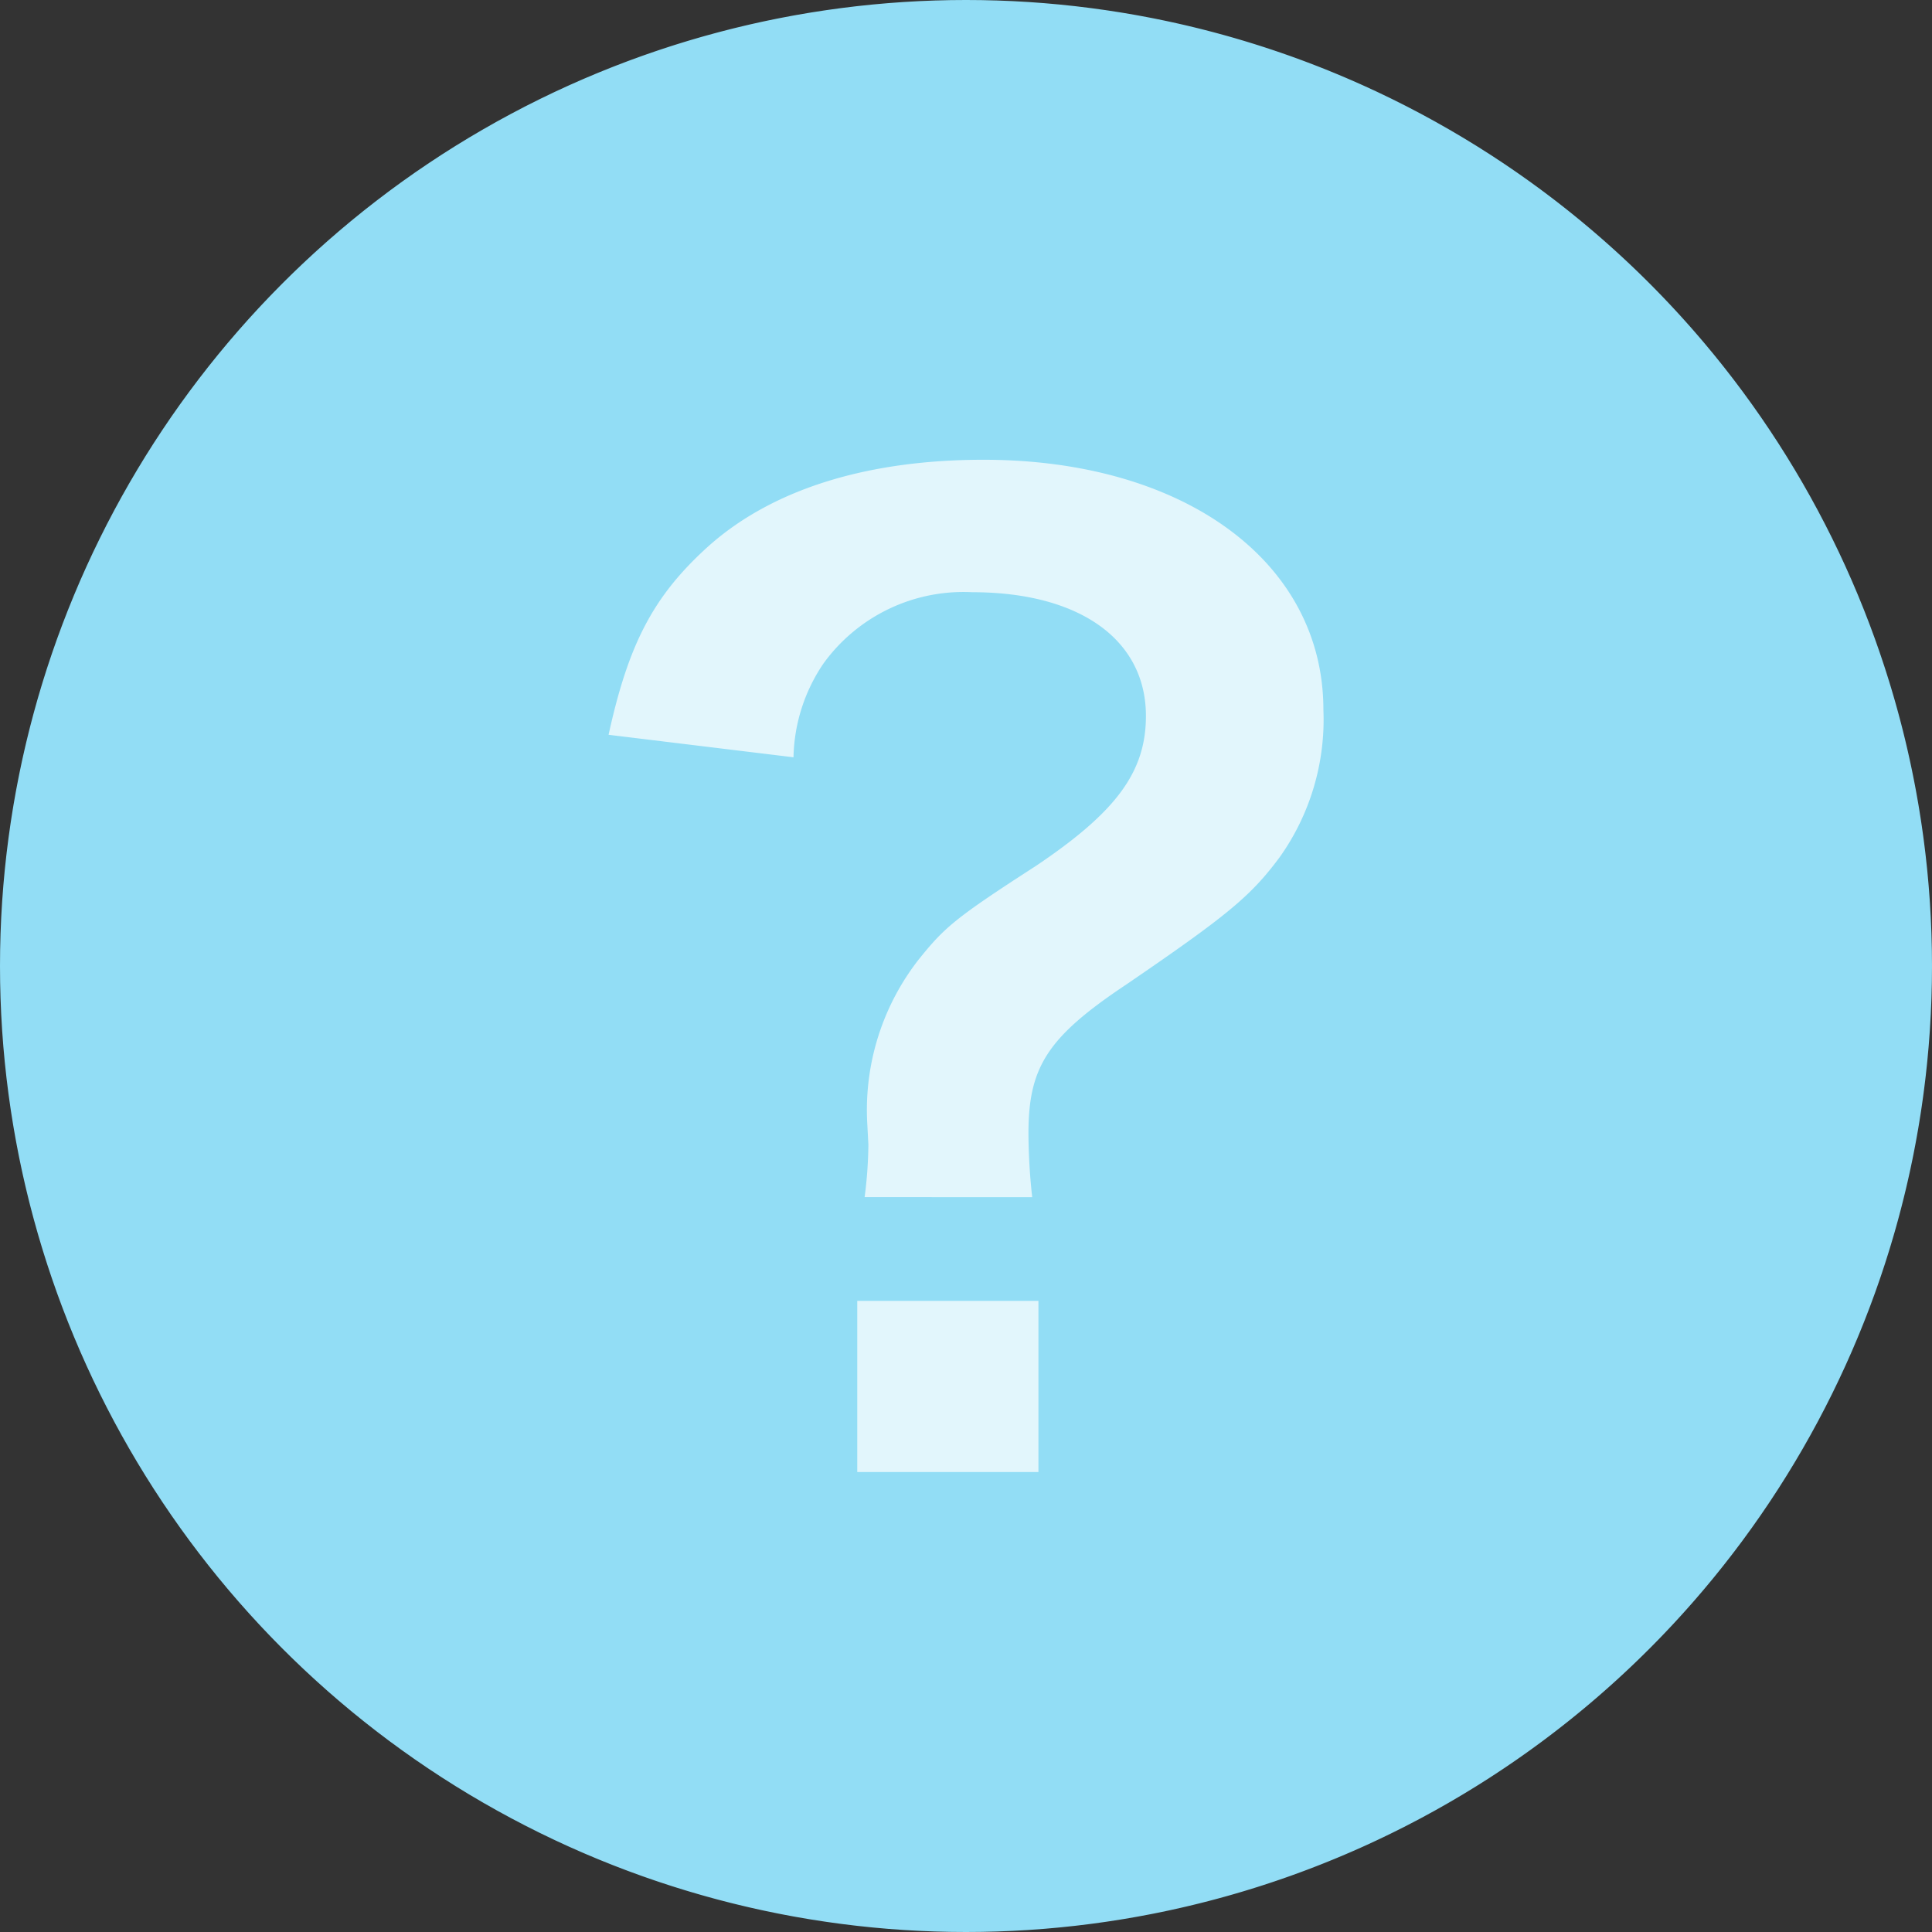
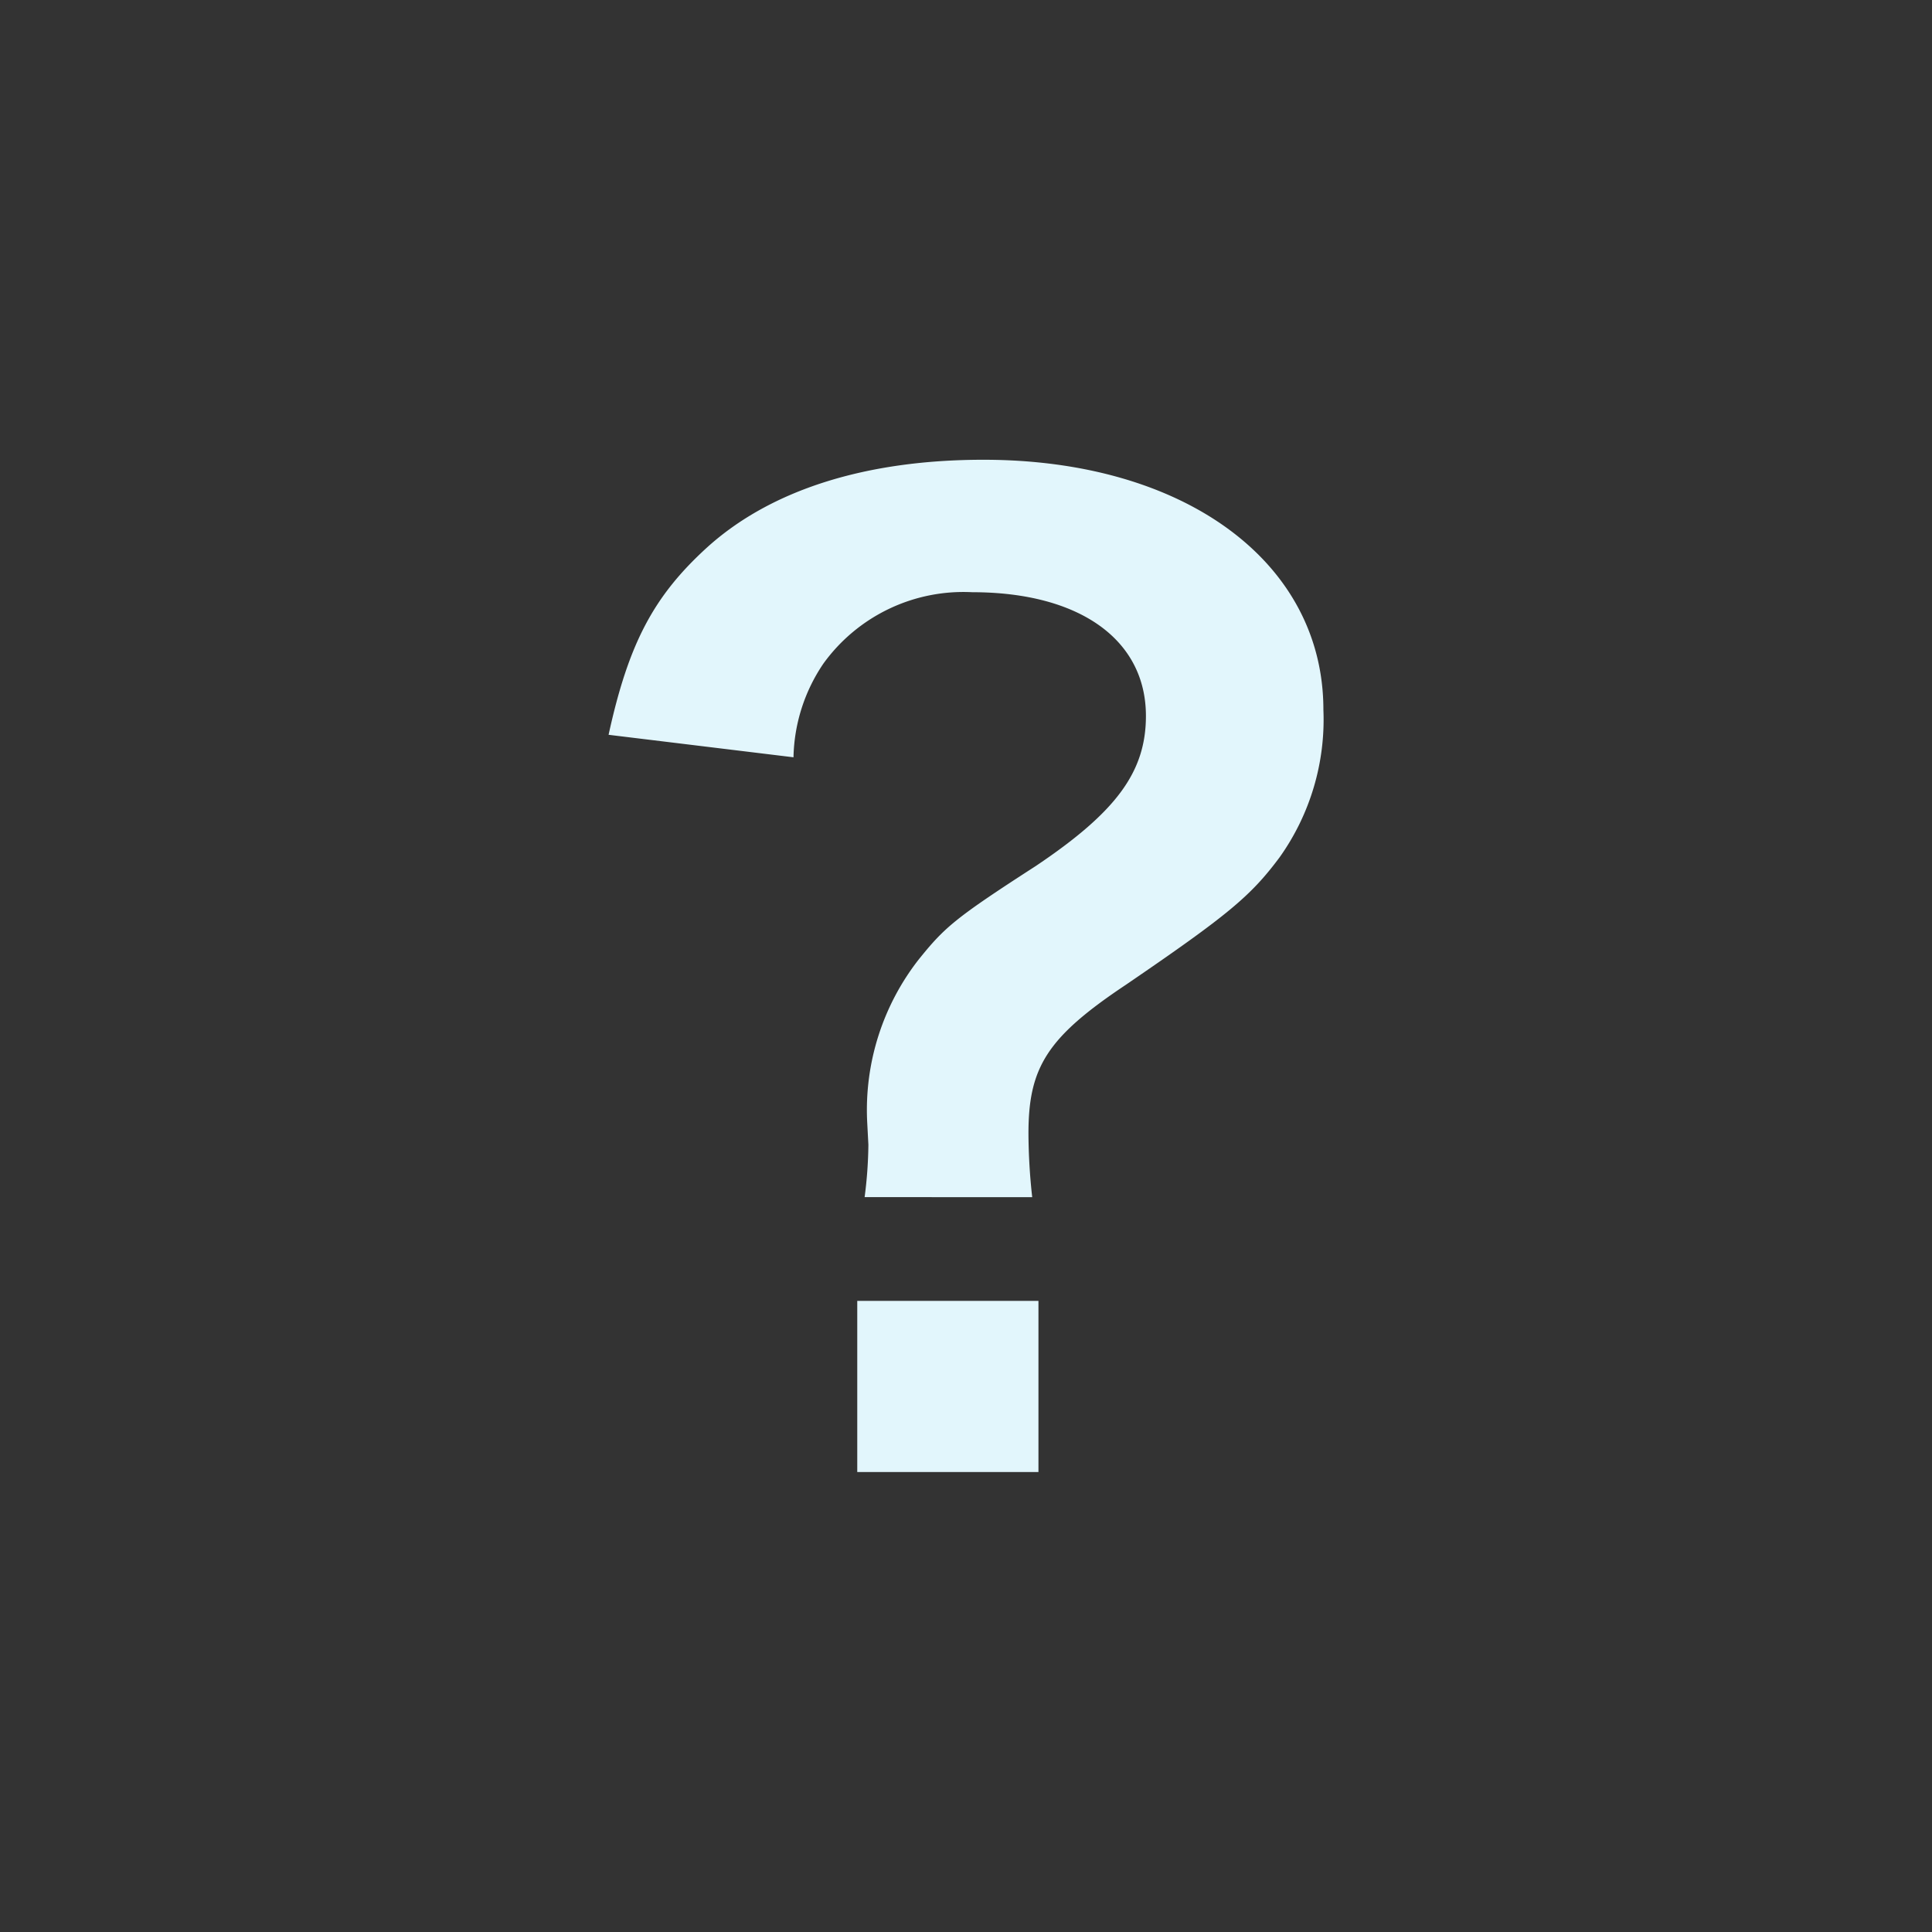
<svg xmlns="http://www.w3.org/2000/svg" width="70" height="70" viewBox="0 0 70 70">
  <rect x="0" y="0" width="70" height="70" fill="#333333" stroke="none" />
  <defs>
    <clipPath id="clip-path">
      <circle id="Ellipse_6" data-name="Ellipse 6" cx="35" cy="35" r="35" fill="#49cdf6" />
    </clipPath>
  </defs>
  <g id="Group_416" data-name="Group 416" transform="translate(-340 -646)">
    <g id="Mask_Group_13" data-name="Mask Group 13" transform="translate(340 646)" clip-path="url(#clip-path)">
-       <path id="Path_180" data-name="Path 180" d="M35,0A35,35,0,1,1,0,35,35,35,0,0,1,35,0Z" transform="translate(0 0)" fill="#92ddf5" />
-     </g>
+       </g>
    <path id="Path_450" data-name="Path 450" d="M15.781,7.562a21.609,21.609,0,0,1-.136-2.309c0-2.4.679-3.486,3.532-5.388C22.89-2.671,23.7-3.35,24.746-4.754A8.6,8.6,0,0,0,26.331-10.1c0-5.343-5.026-9.056-12.316-9.056-4.256,0-7.7,1.087-10.006,3.169C2.062-14.217,1.156-12.5.432-9.191l6.7.815a6.255,6.255,0,0,1,1.087-3.4,6.259,6.259,0,0,1,5.388-2.581c3.894,0,6.294,1.721,6.294,4.483,0,2.038-1.087,3.486-3.984,5.433-2.943,1.9-3.305,2.219-4.256,3.4A8.859,8.859,0,0,0,9.8,4.8l.045.86a15.579,15.579,0,0,1-.136,1.9ZM9.442,11.32v6.2h6.565v-6.2Z" transform="translate(361.618 681.814)" fill="#e2f6fc" />
  </g>
</svg>